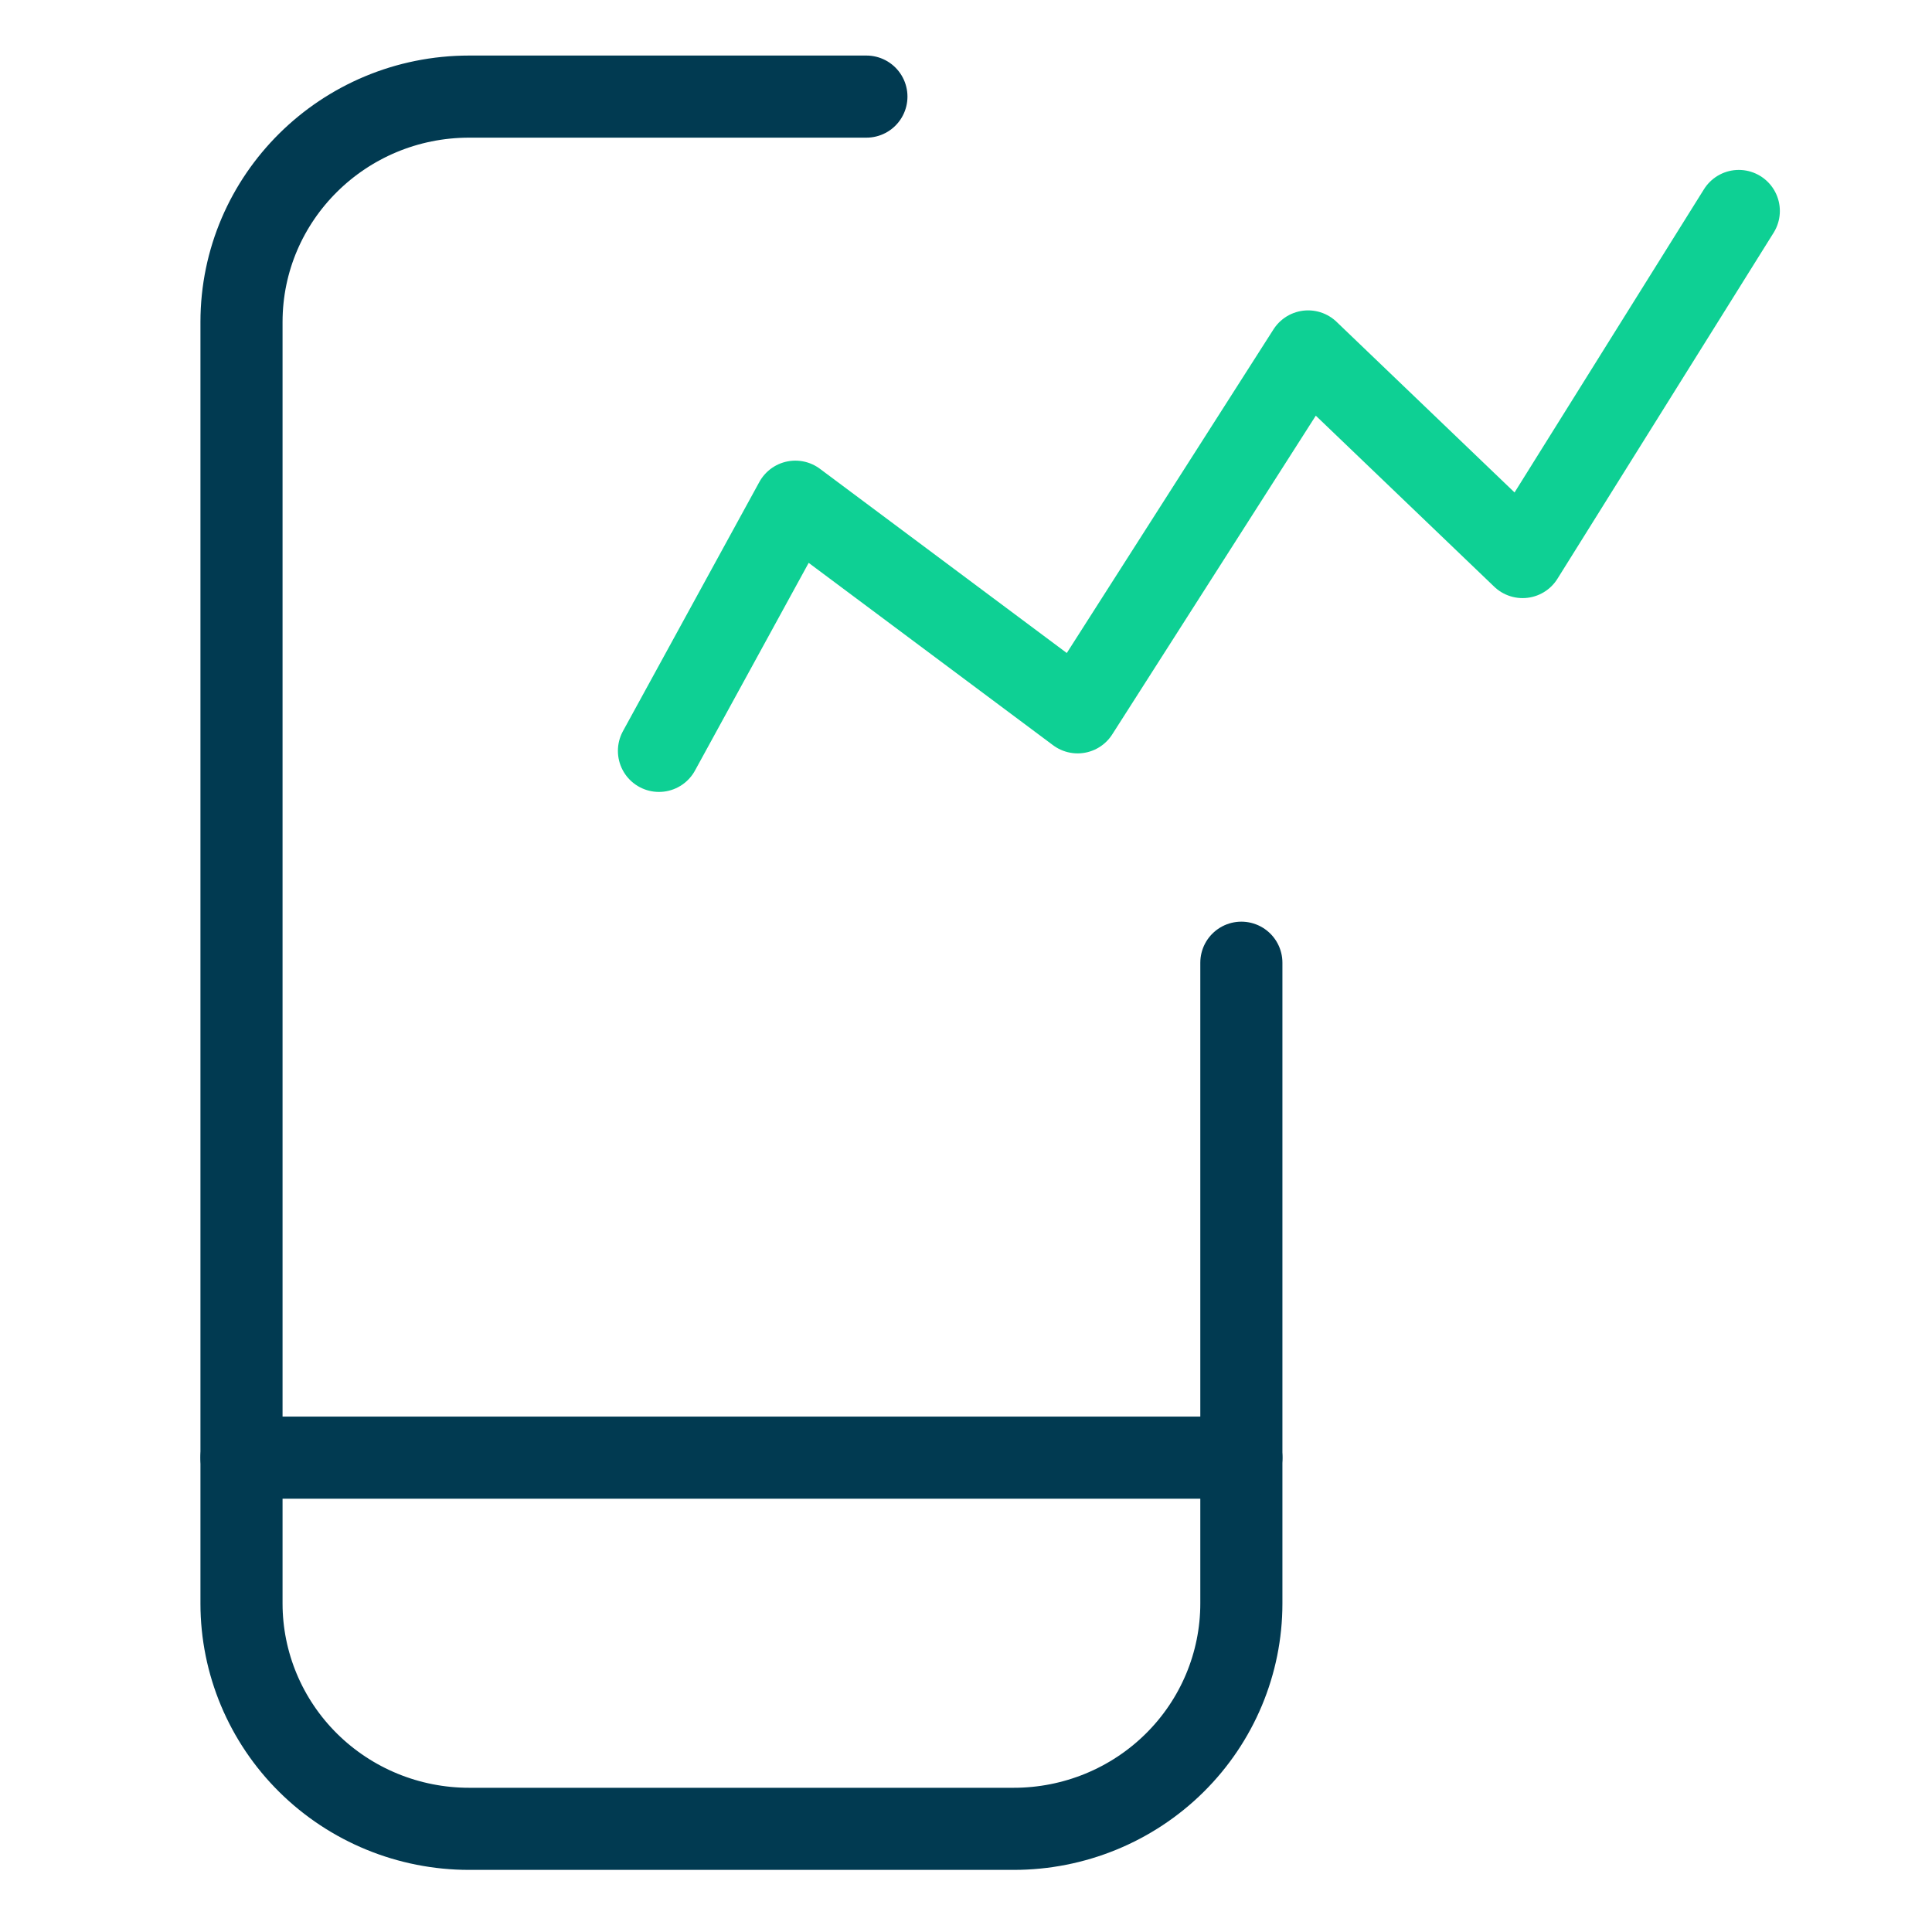
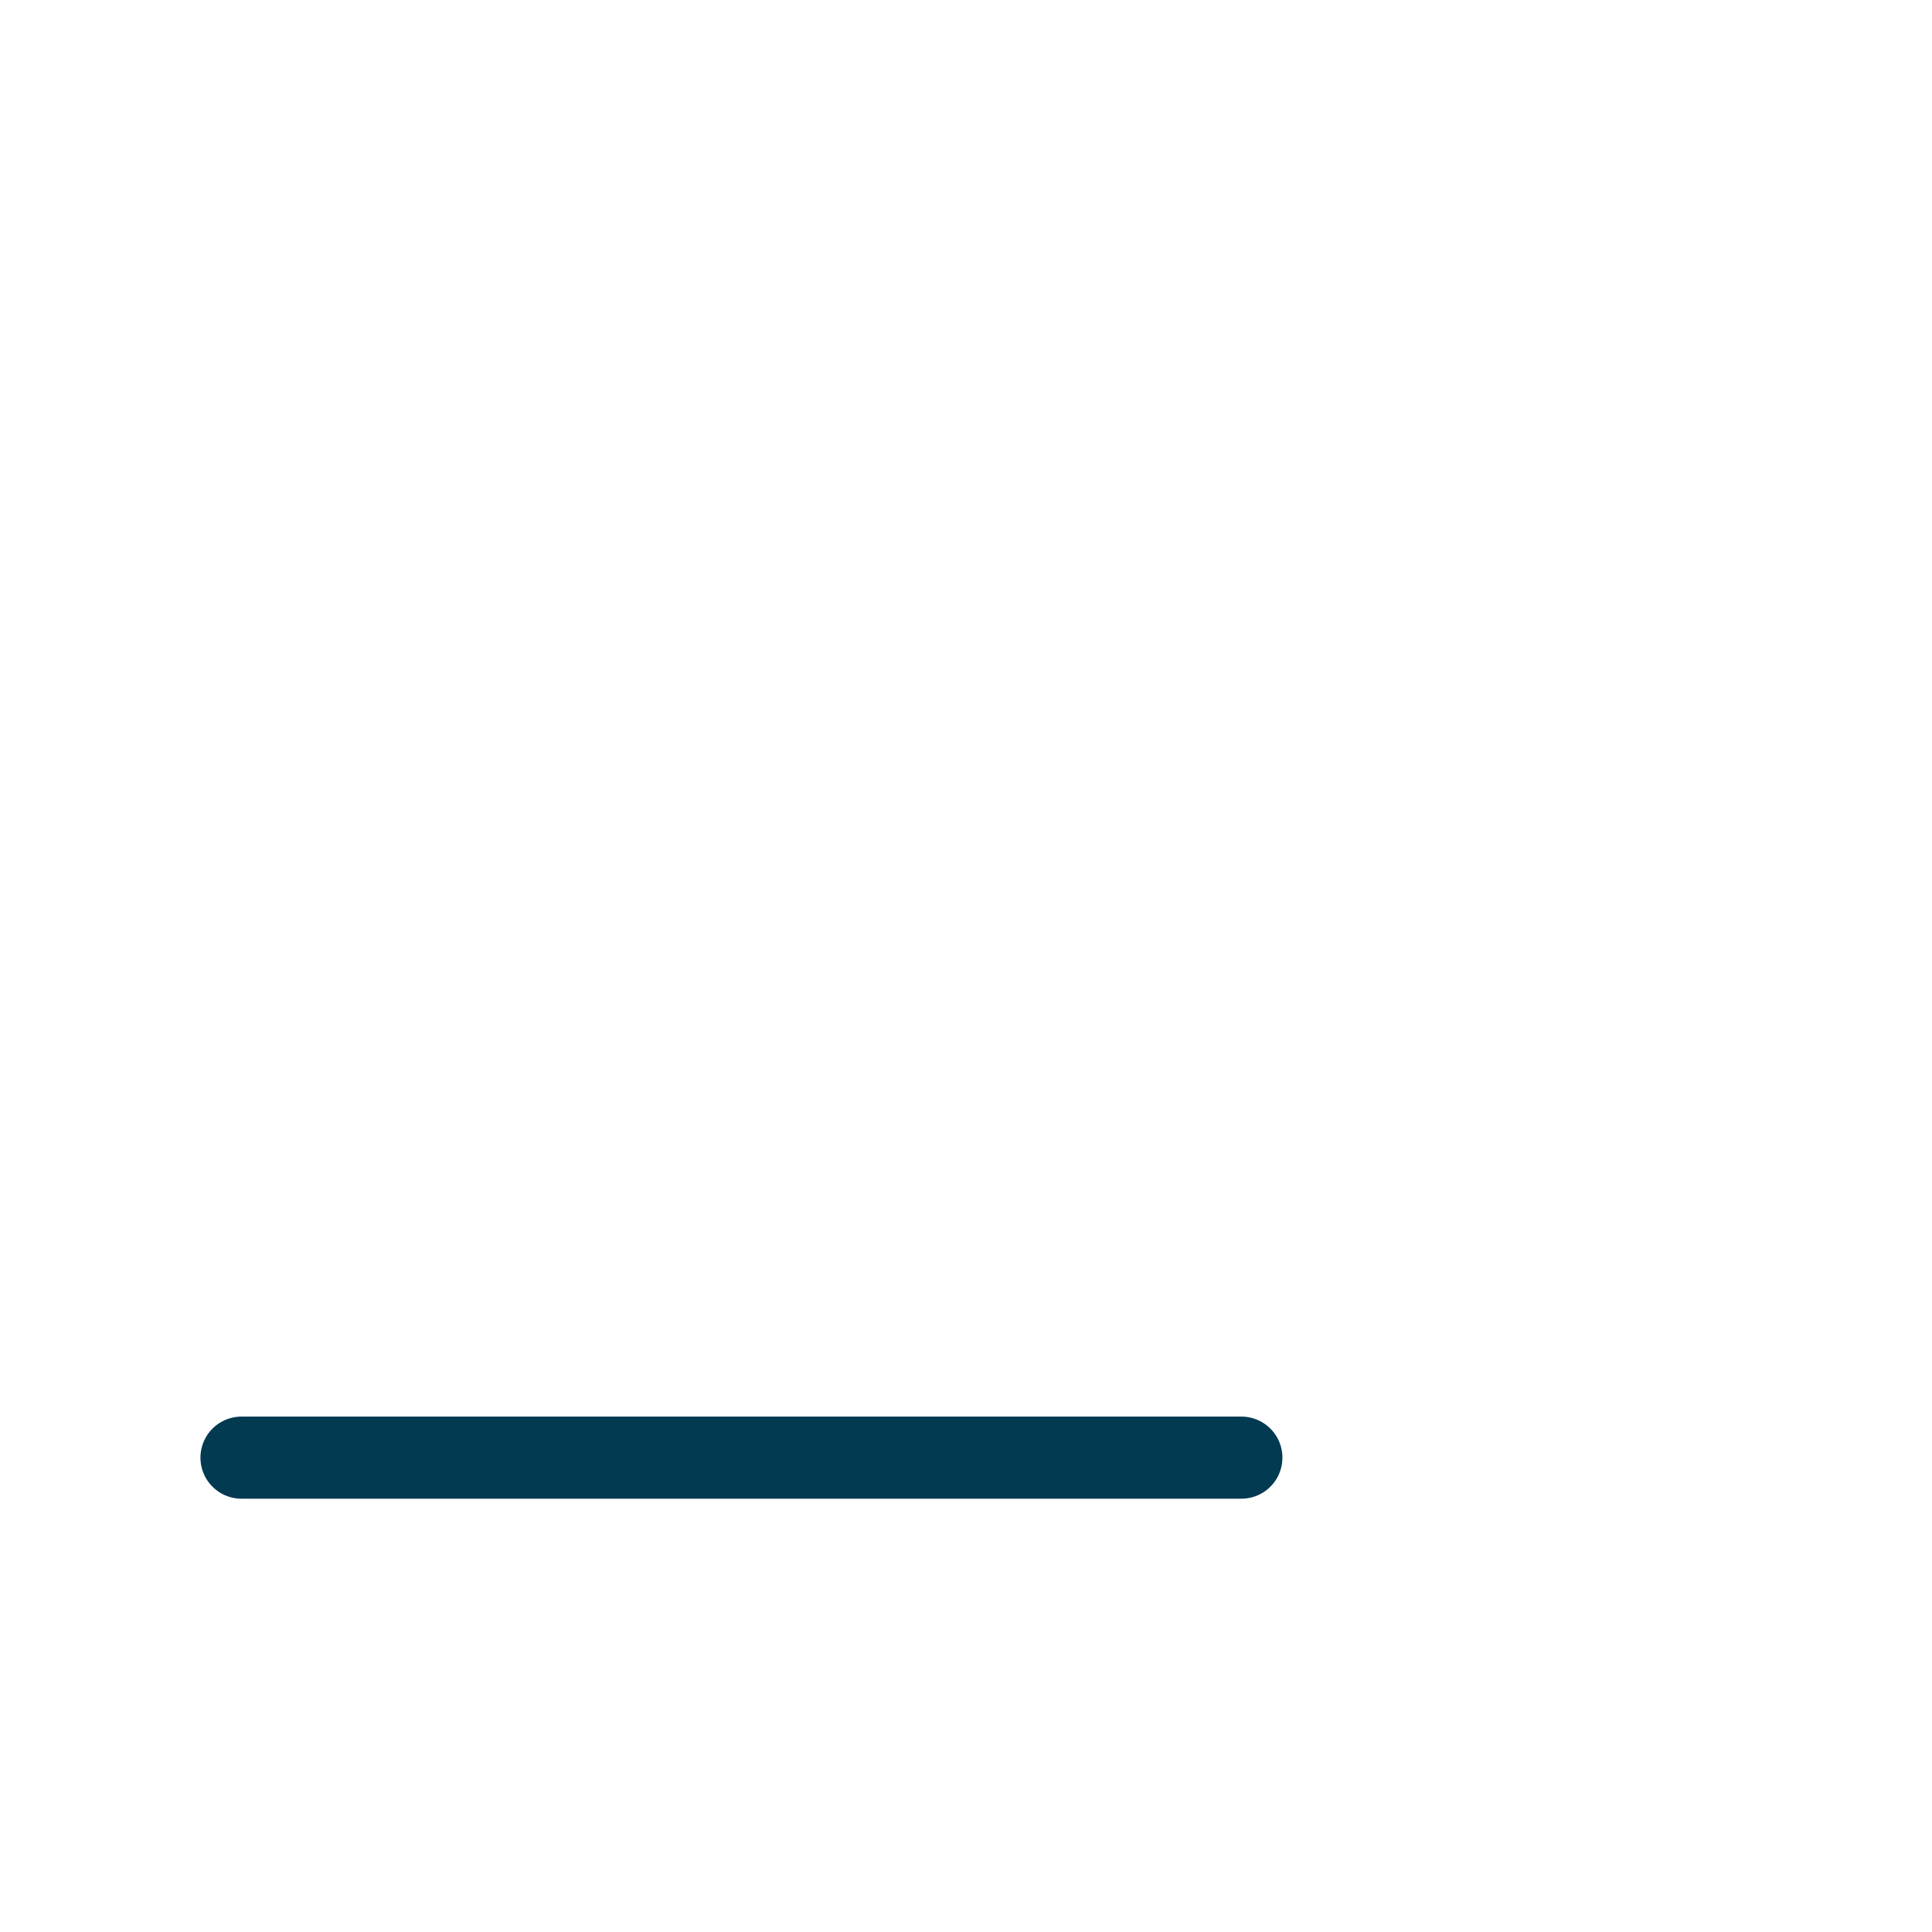
<svg xmlns="http://www.w3.org/2000/svg" width="40" height="40" viewBox="0 0 40 40" fill="none">
-   <path d="M25.701 19.932V33.199C25.701 34.436 25.204 35.623 24.32 36.498C23.436 37.373 22.237 37.865 20.986 37.864H9.715C8.464 37.865 7.265 37.373 6.381 36.498C5.497 35.623 5 34.436 5 33.199V6.668C5 4.09 7.111 2 9.715 2H17.938" stroke="#013A51" stroke-width="1.7" stroke-linecap="round" stroke-linejoin="round" />
  <path d="M5 30.179H25.701" stroke="#013A51" stroke-width="1.7" stroke-linecap="round" stroke-linejoin="round" />
-   <path d="M13.643 15.546L16.467 10.387L22.311 14.748L27.083 7.276L31.524 11.533L36 4.368" stroke="#0ED094" stroke-width="1.7" stroke-linecap="round" stroke-linejoin="round" />
</svg>